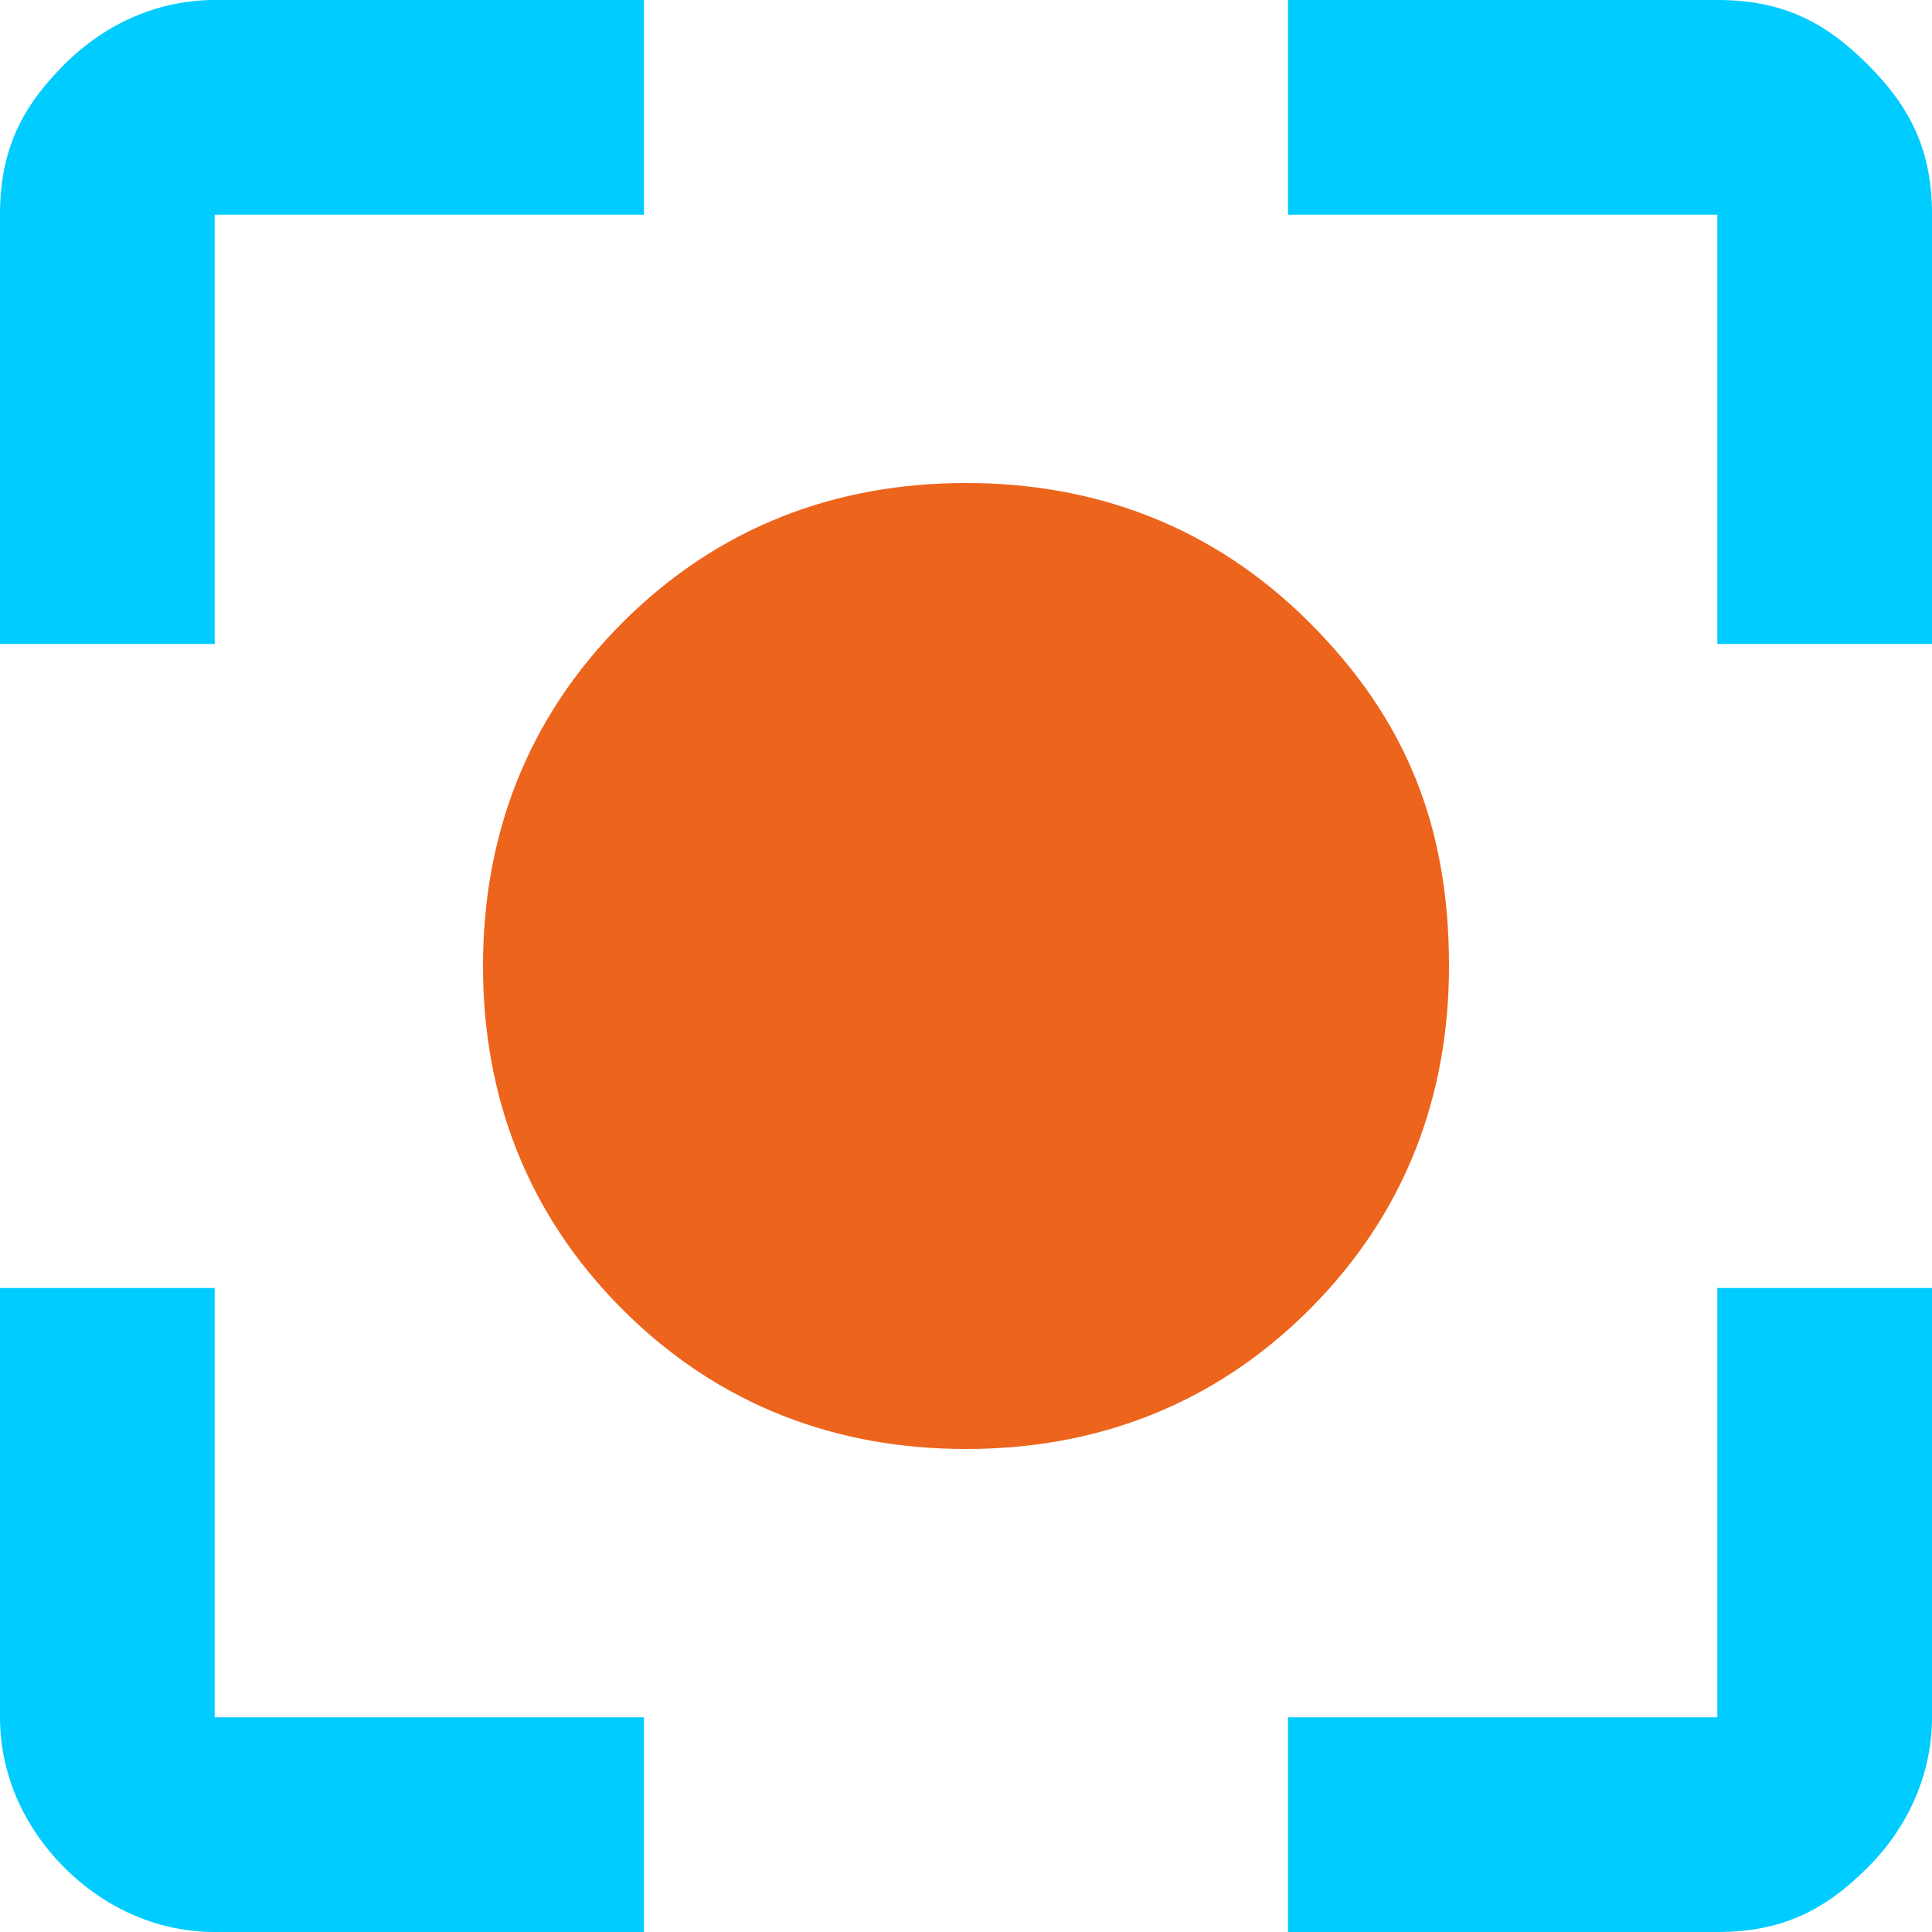
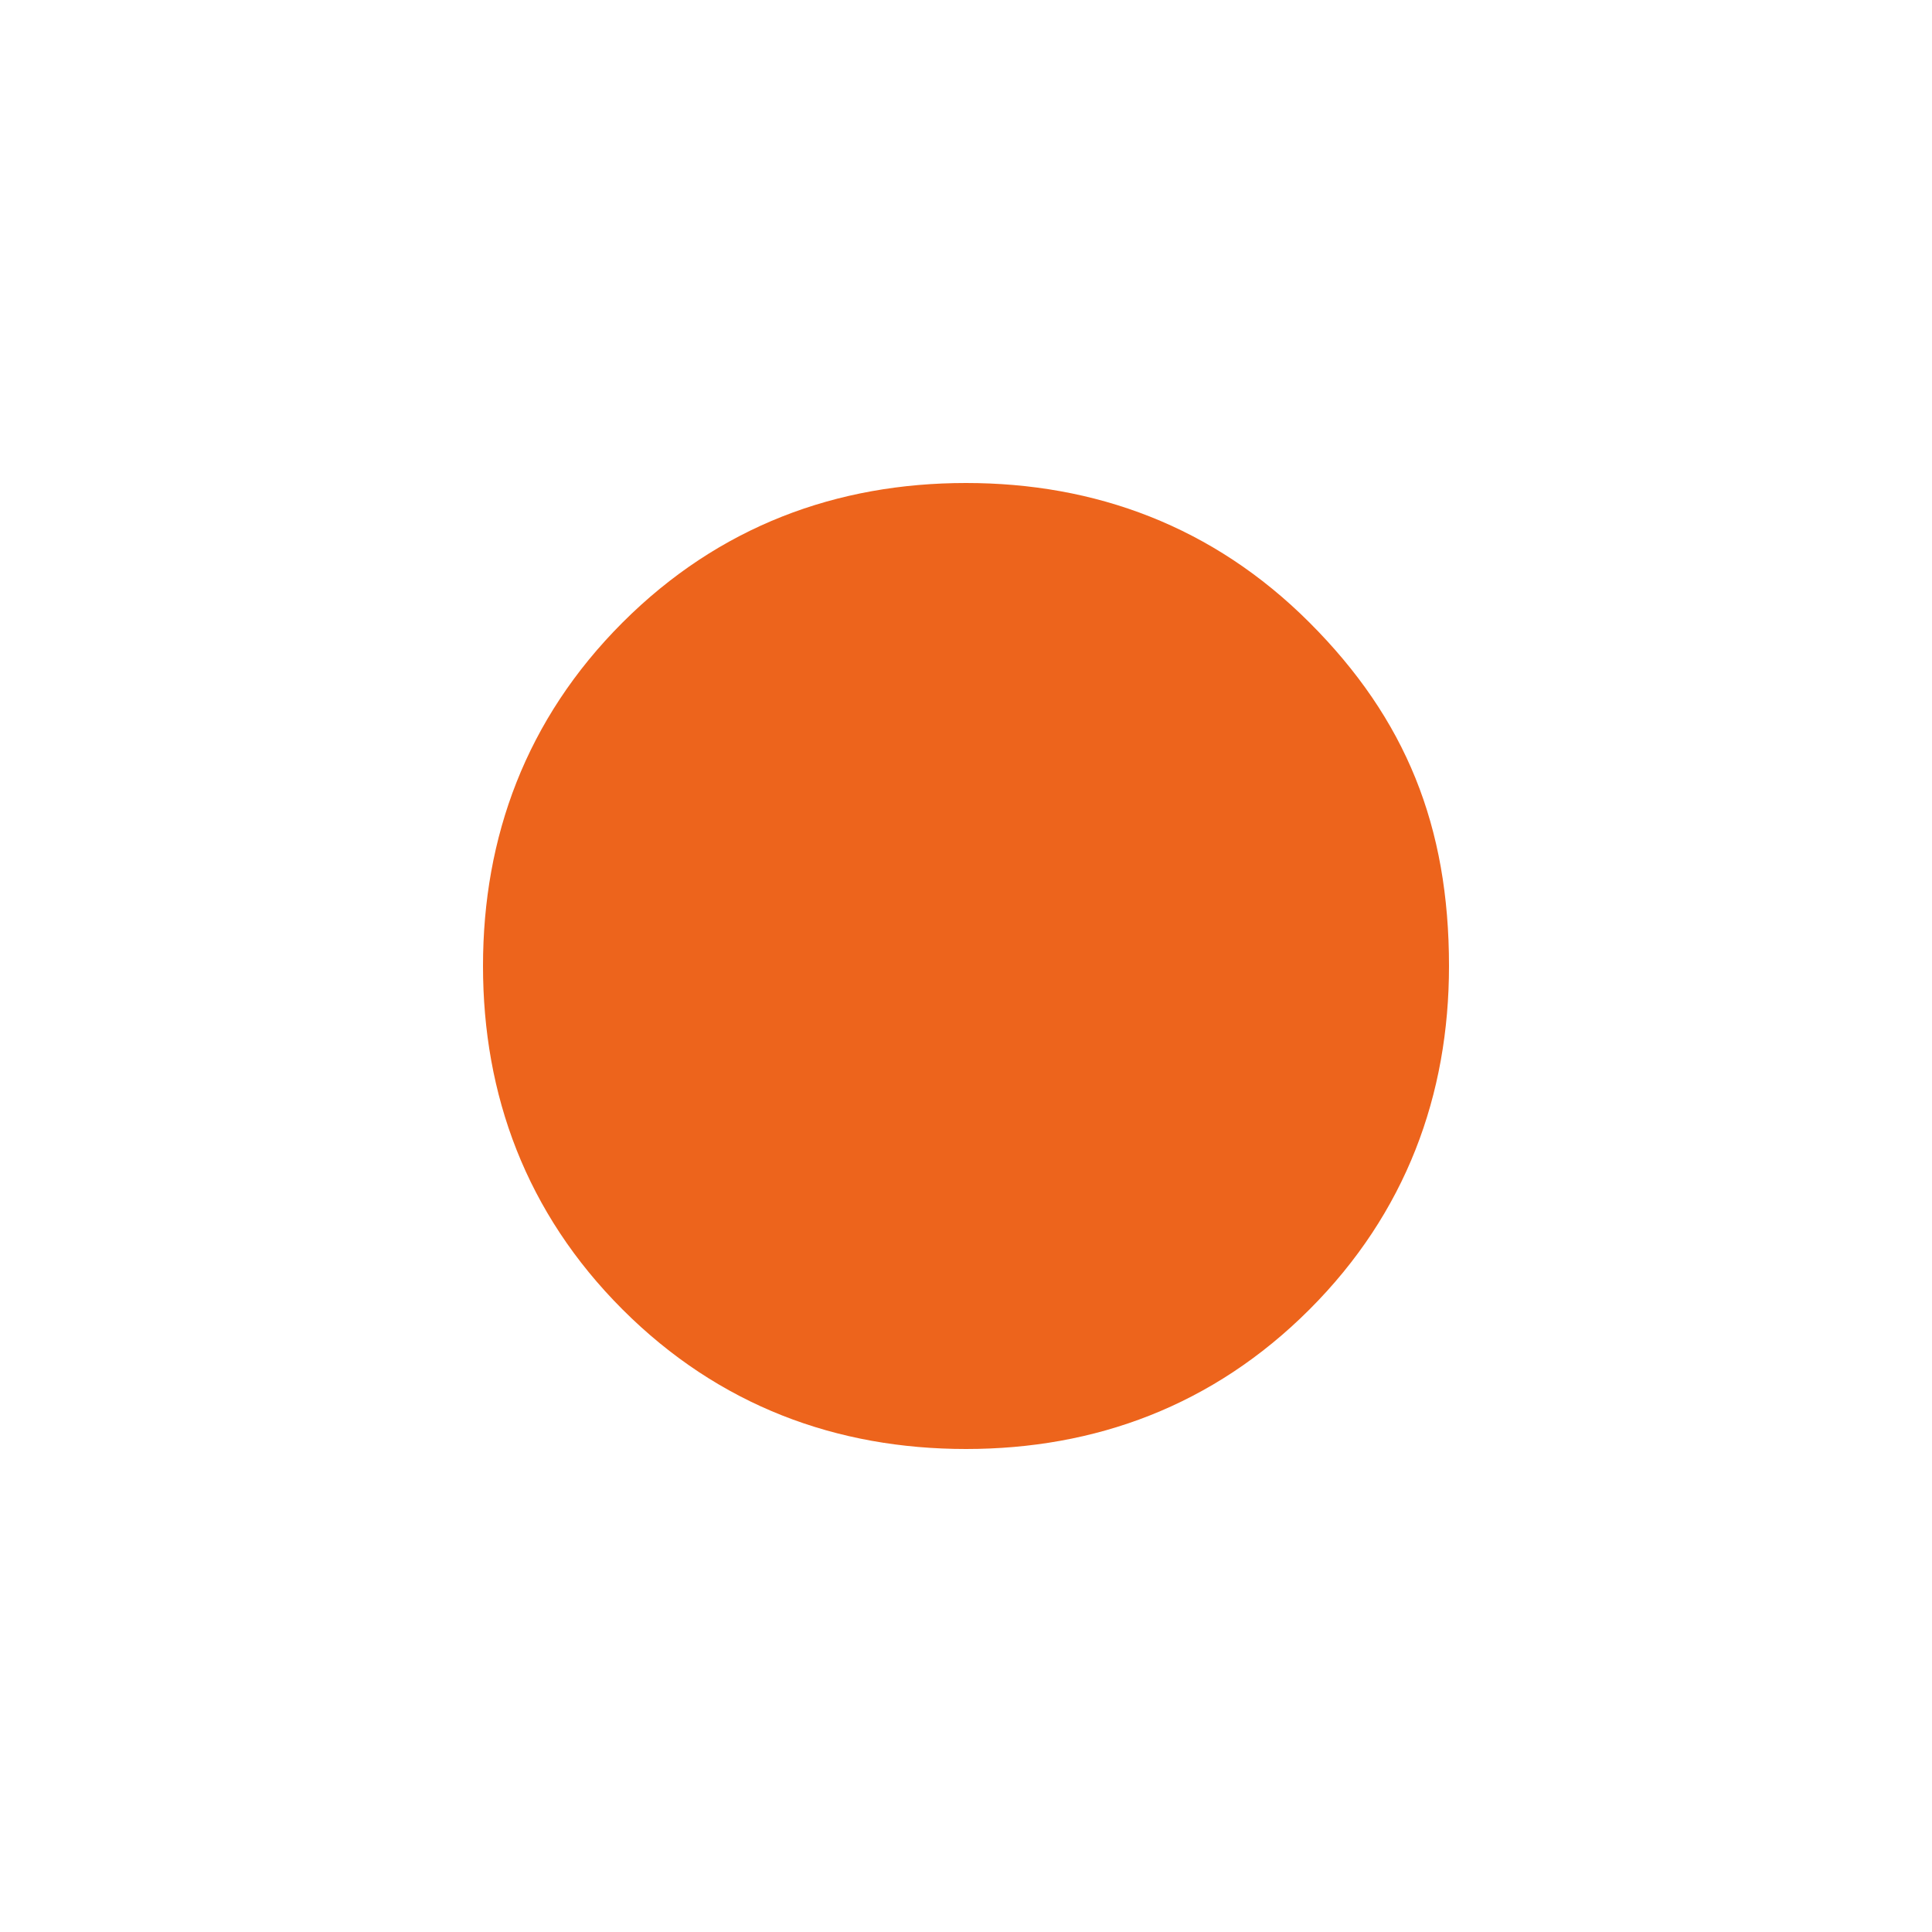
<svg xmlns="http://www.w3.org/2000/svg" version="1.1" id="Layer_1" x="0px" y="0px" viewBox="0 0 18 18" style="enable-background:new 0 0 18 18;" xml:space="preserve">
  <style type="text/css">
	.st0{fill:#00CCFF;}
	.st1{fill:#ED641C;}
</style>
-   <path class="st0" d="M2,18c-0.5,0-1-0.2-1.4-0.6S0,16.5,0,16v-4h2v4h4v2H2z M12,18v-2h4v-4h2v4c0,0.5-0.2,1-0.6,1.4S16.6,18,16,18  H12z M0,6V2c0-0.6,0.2-1,0.6-1.4S1.5,0,2,0h4v2H2v4H0z M16,6V2h-4V0h4c0.6,0,1,0.2,1.4,0.6S18,1.4,18,2v4H16z" />
  <path class="st1" d="M9,13.5c-1.2,0-2.3-0.4-3.2-1.3S4.5,10.2,4.5,9c0-1.2,0.4-2.3,1.3-3.2S7.8,4.5,9,4.5s2.3,0.4,3.2,1.3  c0.9,0.9,1.3,1.9,1.3,3.2c0,1.2-0.4,2.3-1.3,3.2C11.3,13.1,10.2,13.5,9,13.5z" />
</svg>